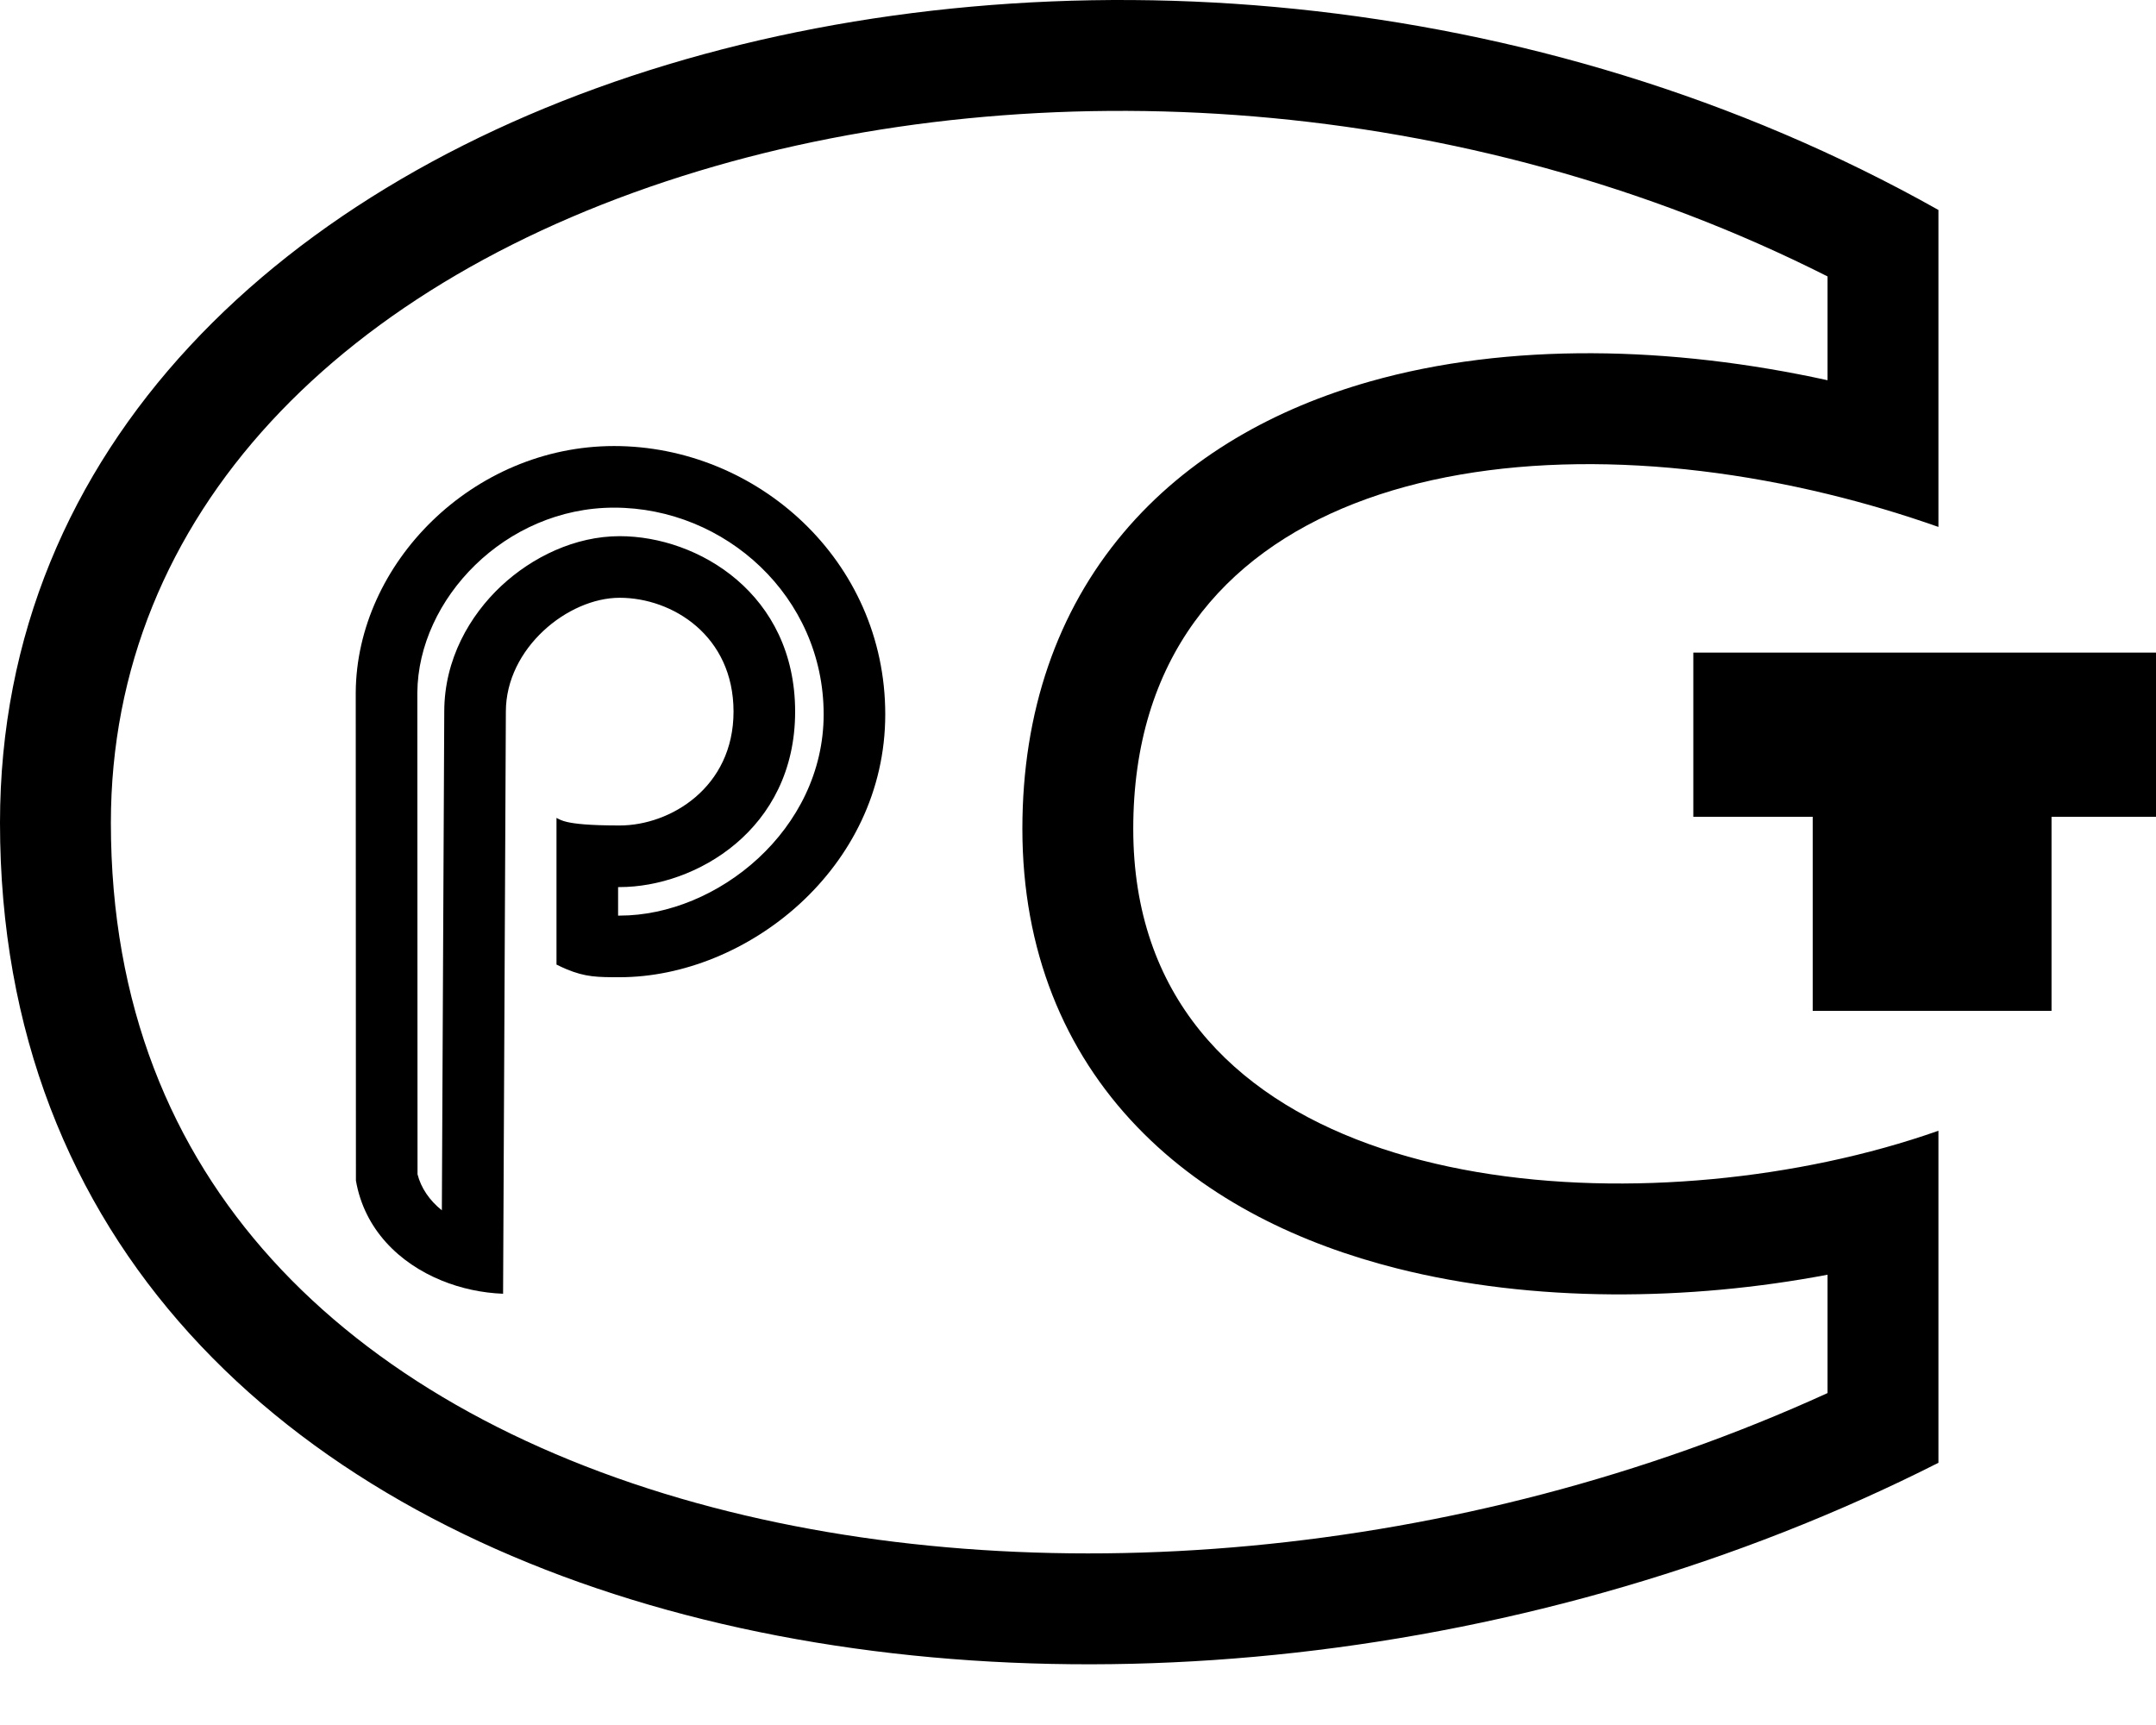
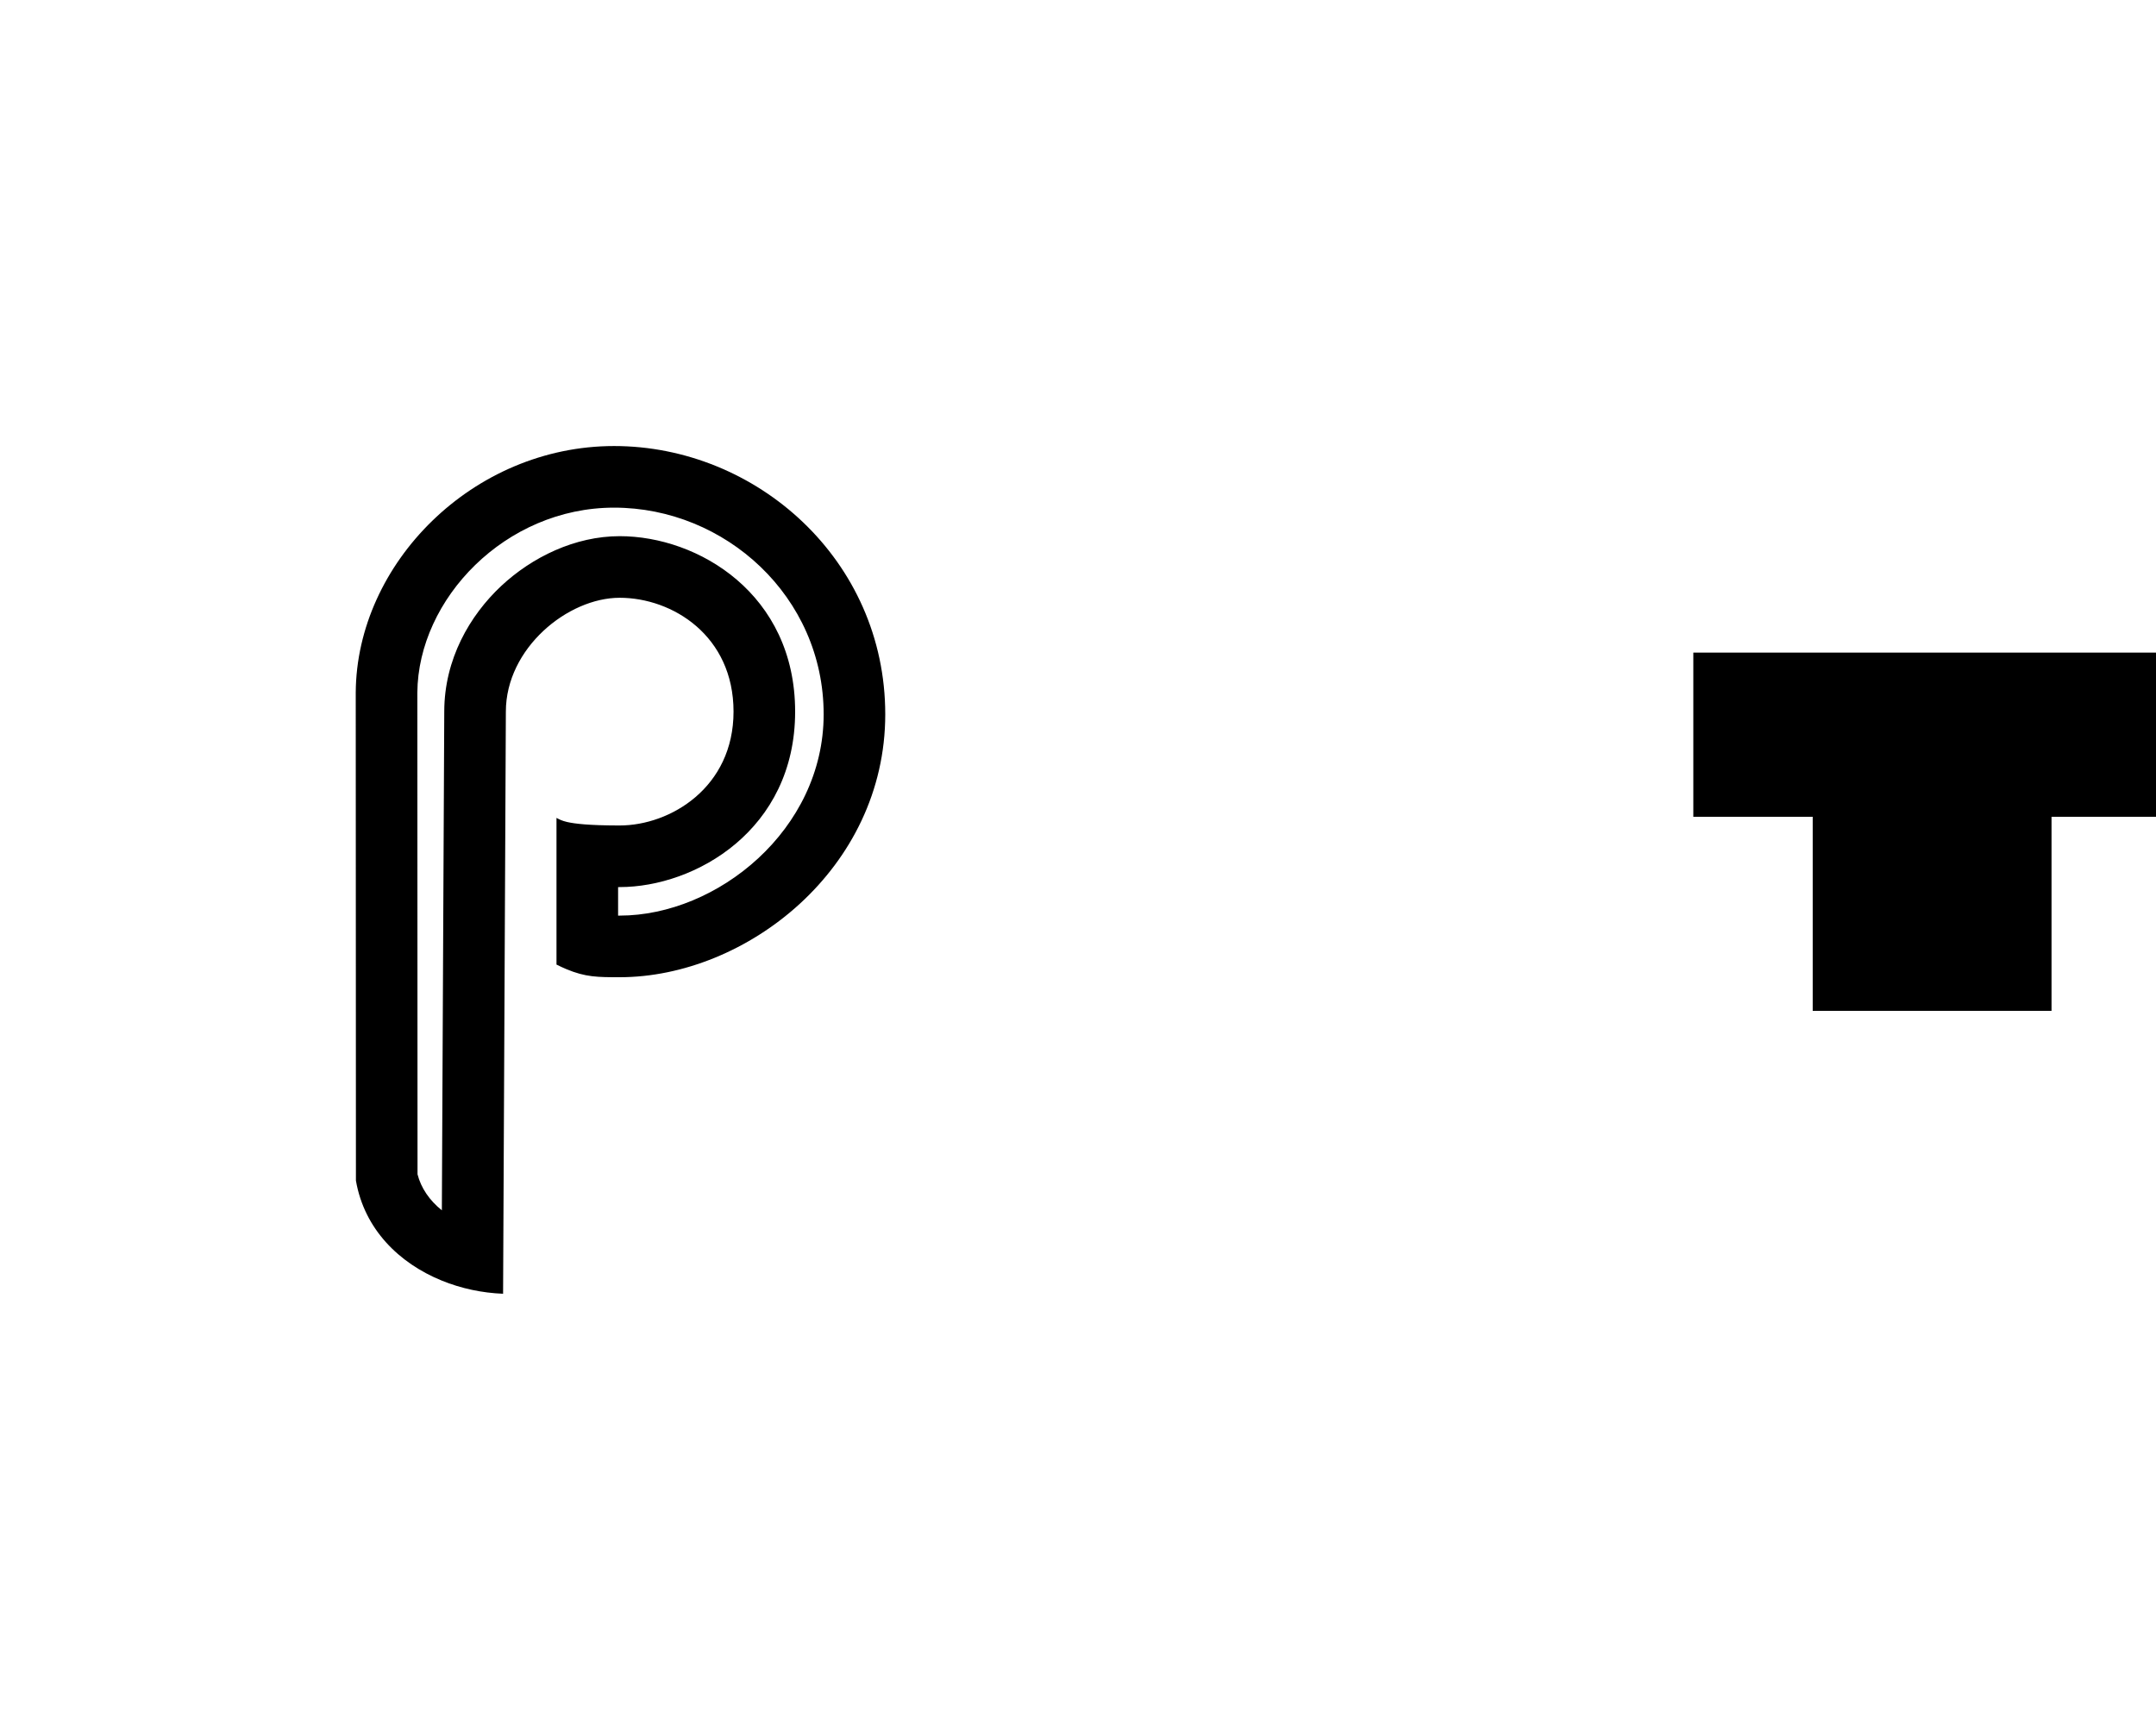
<svg xmlns="http://www.w3.org/2000/svg" width="35" height="28" viewBox="0 0 35 28" fill="none">
  <path fill-rule="evenodd" clip-rule="evenodd" d="M35 10.593V13.258H33.304V16.408H29.427V13.258H27.489V10.593H35Z" fill="black" />
-   <path fill-rule="evenodd" clip-rule="evenodd" d="M29.668 4.487C23.766 1.505 16.848 1.115 11.352 2.773C5.545 4.525 1.8 8.35 1.8 13.356C1.8 16.318 2.789 18.649 4.413 20.441C6.06 22.259 8.44 23.604 11.312 24.398C16.778 25.909 23.713 25.329 29.668 22.612V20.691C27.419 21.117 24.896 21.15 22.675 20.588C21.13 20.198 19.61 19.487 18.461 18.292C17.276 17.061 16.597 15.428 16.597 13.453C16.597 11.548 17.165 9.922 18.234 8.652C19.286 7.402 20.714 6.626 22.233 6.194C24.495 5.551 27.14 5.617 29.668 6.172V4.487ZM31.468 3.408C18.397 -3.942 0 1.154 0 13.356C0 26.962 18.397 30.359 31.468 23.744V18.354C30.907 18.552 30.301 18.721 29.668 18.855C24.831 19.88 18.397 18.869 18.397 13.453C18.397 7.942 24.213 6.696 29.668 8.019C30.275 8.166 30.878 8.345 31.468 8.553V3.408Z" fill="black" />
  <path fill-rule="evenodd" clip-rule="evenodd" d="M8.167 21C7.828 20.987 7.485 20.915 7.168 20.785C6.481 20.504 5.916 19.956 5.778 19.164L5.775 11.24C5.788 9.147 7.674 7.24 9.969 7.24C12.28 7.24 14.371 9.088 14.371 11.595C14.371 14.102 12.113 15.862 10.06 15.862C9.706 15.862 9.505 15.862 9.192 15.73C9.143 15.709 9.09 15.685 9.034 15.657V13.276C9.036 13.277 9.039 13.278 9.042 13.28C9.078 13.299 9.119 13.322 9.204 13.342C9.334 13.372 9.565 13.398 10.034 13.399C10.042 13.399 10.051 13.399 10.06 13.399C10.881 13.399 11.908 12.783 11.908 11.551C11.908 10.319 10.917 9.703 10.06 9.703C9.216 9.703 8.212 10.524 8.212 11.551L8.167 21ZM7.212 11.551L7.173 19.646C6.972 19.485 6.834 19.282 6.778 19.061L6.775 11.243C6.787 9.722 8.203 8.24 9.969 8.24C11.772 8.24 13.371 9.683 13.371 11.595C13.371 13.47 11.643 14.862 10.06 14.862C10.051 14.862 10.042 14.862 10.034 14.862V14.399C10.042 14.399 10.051 14.399 10.06 14.399C11.283 14.399 12.908 13.474 12.908 11.551C12.908 9.639 11.332 8.703 10.06 8.703C9.335 8.703 8.639 9.042 8.136 9.512C7.625 9.991 7.213 10.701 7.212 11.548C7.212 11.549 7.212 11.55 7.212 11.551Z" fill="black" />
</svg>